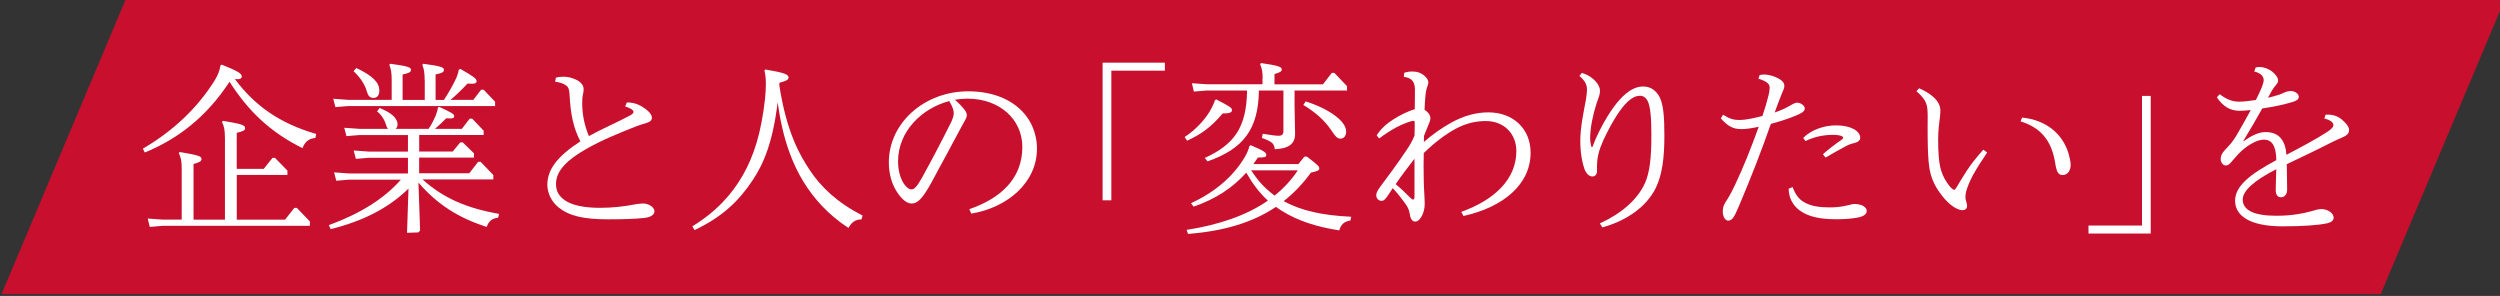
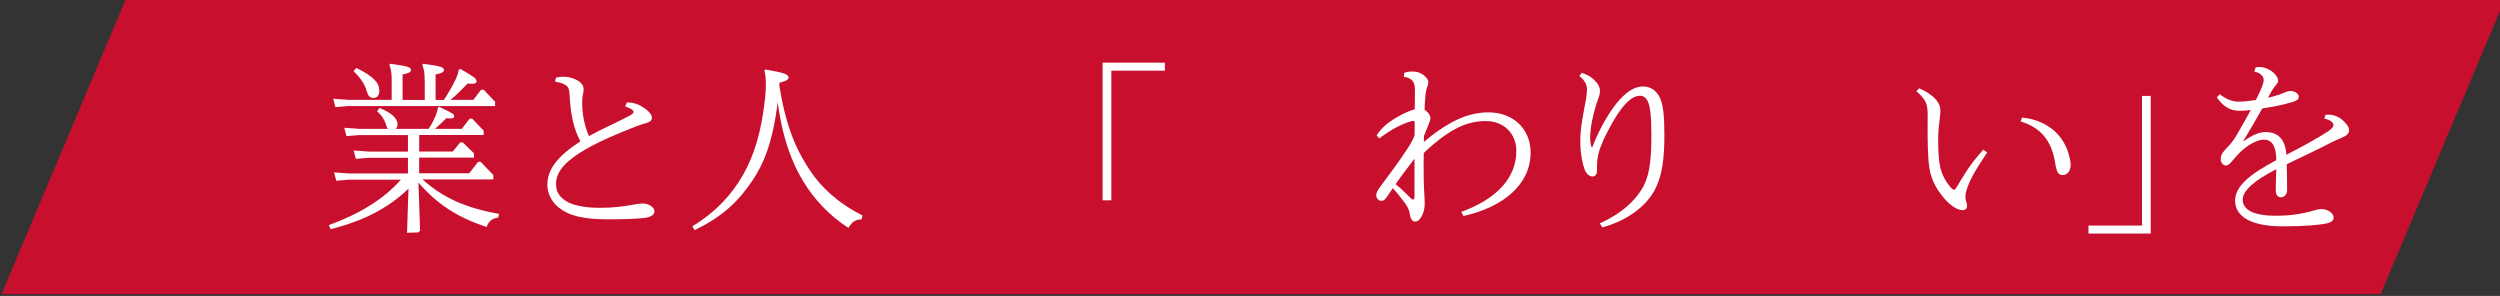
<svg xmlns="http://www.w3.org/2000/svg" width="321" height="38" viewBox="0 0 321 38" fill="none">
  <rect x="0" y="0" width="321" height="38" fill="#333333" stroke="none" />
  <path d="M16.108 0H321.586L305.677 37.767H0.199L16.108 0Z" fill="#C8102E" />
-   <path d="M28.478 8.303C30.436 9.094 31.041 9.425 31.041 9.797C31.041 10.031 30.876 10.168 30.526 10.168C30.43 10.168 30.292 10.168 30.155 10.148C32.67 13.507 35.818 15.82 40.595 17.197L40.499 17.713C39.66 17.782 39.145 18.202 38.842 19.021C34.766 17.011 31.921 14.326 29.474 10.499C26.471 15.077 22.766 17.872 18.594 19.579L18.34 19.09C22.23 16.825 25.33 13.886 27.543 10.361C28.01 9.618 28.196 9.053 28.313 8.399L28.478 8.303V8.303ZM28.876 17.617C28.876 16.708 28.78 16.24 28.505 15.655L28.622 15.517C31.021 15.917 31.467 16.054 31.467 16.454C31.467 16.736 31.254 16.853 30.395 17.059V21.679H33.866L34.986 20.274H35.316L36.904 21.906V22.464H30.402V28.205H36.602L37.791 26.691H38.114L39.791 28.439V28.997H20.883L19.227 29.134L18.972 28.061L20.883 28.198H23.33V21.617C23.33 20.708 23.233 20.24 22.959 19.655L23.075 19.517C25.426 19.916 25.873 20.054 25.873 20.405C25.873 20.708 25.66 20.825 24.849 21.059V28.205H28.883V17.617H28.876Z" fill="white" />
  <path d="M54.292 23.076C56.855 25.362 59.79 26.718 64.079 27.461L63.962 27.95C63.172 28.019 62.725 28.439 62.491 29.141C58.807 27.95 56.154 26.243 53.728 23.448L53.941 29.609L53.708 29.843L52.264 29.892L52.45 24.219C49.865 26.739 46.621 28.377 42.456 29.423L42.223 28.907C46.14 27.482 49.309 25.548 51.474 23.069H44.807L43.178 23.207L42.896 22.133L44.807 22.271H52.381V20.261H47.322L45.694 20.398L45.412 19.324L47.322 19.462H52.381V17.342H46.113L44.484 17.479L44.202 16.405L46.113 16.543H49.817C49.721 16.447 49.652 16.309 49.604 16.123C49.439 15.565 49.068 14.794 48.415 14.306L48.738 13.865C50.347 14.498 51.048 15.242 51.048 15.985C51.048 16.219 50.951 16.405 50.793 16.543H55.034C55.474 15.91 55.708 15.373 55.941 14.843C56.106 14.423 56.196 14.099 56.223 13.817L56.388 13.72C58.113 14.512 58.319 14.657 58.319 14.932C58.319 15.166 58.106 15.256 57.295 15.187C56.855 15.627 56.409 16.075 55.852 16.543H59.302L60.306 15.235H60.629L62.099 16.777V17.335H53.824V19.455H58.134L59.089 18.285H59.412L60.855 19.682V20.24H53.818V22.25H60.251L61.392 20.777H61.715L63.344 22.477V23.035H54.278L54.292 23.076ZM54.525 10.285C54.525 9.425 54.457 8.888 54.223 8.323L54.34 8.186C56.622 8.488 57 8.654 57 8.957C57 9.259 56.787 9.377 55.928 9.562V12.832H57C57.556 11.972 58.072 11.104 58.491 10.216C58.629 9.934 58.814 9.494 58.91 8.957L59.096 8.84C60.8 9.817 61.192 10.099 61.192 10.402C61.192 10.726 60.959 10.802 60.031 10.726C59.33 11.469 58.608 12.199 57.838 12.825H60.773L61.776 11.518H62.099L63.57 13.06V13.617H44.697L43.068 13.755L42.786 12.681L44.697 12.819H50.292V10.285C50.292 9.425 50.223 8.888 49.989 8.323L50.106 8.186C52.388 8.488 52.766 8.654 52.766 8.957C52.766 9.259 52.553 9.377 51.694 9.562V12.832H54.539V10.285H54.525ZM45.742 8.723C48.003 9.796 48.704 10.684 48.704 11.614C48.704 12.316 48.381 12.571 47.962 12.571C47.474 12.571 47.261 12.316 47.075 11.662C46.889 11.008 46.401 10.072 45.398 9.142L45.748 8.723H45.742Z" fill="white" />
  <path d="M71.372 9.965C71.695 9.896 72.004 9.848 72.307 9.848C72.912 9.848 73.496 9.985 74.08 10.288C74.596 10.543 74.939 10.99 74.939 11.431C74.939 11.617 74.919 11.83 74.871 12.037C74.774 12.436 74.754 12.78 74.754 13.207C74.754 14.749 75.056 16.126 75.613 17.475C77.29 16.539 79.228 15.727 80.926 14.811C81.276 14.605 81.345 14.488 81.345 14.371C81.345 14.157 81.015 13.902 80.273 13.668L80.486 13.152C81.606 13.152 82.28 13.551 82.885 13.992C83.489 14.433 83.702 14.832 83.702 15.114C83.702 15.438 83.489 15.63 83.118 15.747C82.678 15.885 82.163 16.05 81.647 16.236C79.297 17.172 77.29 17.985 75.31 19.107C72.843 20.504 71.393 21.909 71.393 23.609C71.393 24.546 71.743 25.151 72.513 25.709C73.4 26.342 74.981 26.686 77.035 26.686C78.664 26.686 80.183 26.501 81.51 26.246C81.909 26.177 82.183 26.129 82.561 26.129C83.304 26.129 84.032 26.618 84.032 27.134C84.032 27.602 83.517 27.877 82.795 27.974C81.702 28.111 80.025 28.16 78.087 28.16C74.871 28.16 73.077 27.719 71.702 26.618C70.815 25.895 70.279 24.8 70.279 23.726C70.279 21.695 71.674 19.995 74.52 18.15C73.613 16.401 73.262 14.694 73.125 12.057C73.077 11.452 72.987 11.169 72.637 10.935C72.355 10.749 71.915 10.564 71.283 10.495L71.379 9.958L71.372 9.965Z" fill="white" />
  <path d="M100.053 10.87C100.988 17.032 102.713 19.93 103.971 21.844C105.414 24.012 107.442 25.974 110.755 27.681L110.617 28.17C109.799 28.191 109.36 28.521 108.94 29.265C106.425 27.633 104.514 25.554 103.139 23.289C101.93 21.307 100.528 18.223 99.854 13.114C99.222 18.34 98.012 21.1 96.617 23.172C94.96 25.644 92.96 27.743 89.18 29.547L88.898 29.058C92.019 27.144 93.998 24.928 95.421 22.429C96.796 19.999 97.751 17.059 98.239 12.605C98.308 11.882 98.335 11.297 98.335 10.76C98.335 10.127 98.287 9.569 98.15 9.06L98.266 8.922C100.665 9.321 101.249 9.555 101.249 9.948C101.249 10.251 100.899 10.416 100.088 10.622L100.067 10.877L100.053 10.87Z" fill="white" />
-   <path d="M124.443 26.863C128.45 25.486 131.268 22.967 131.268 18.877C131.268 15.284 128.306 12.668 124.23 12.668C123.715 12.668 123.158 12.716 122.601 12.805C123.041 13.177 123.44 13.597 123.722 13.928C123.976 14.23 124.141 14.513 124.141 14.788C124.141 15.022 124.024 15.256 123.887 15.49C123.79 15.655 123.653 15.89 123.447 16.282C122.258 18.478 120.952 20.97 119.488 23.634C118.436 25.5 117.811 26.133 117.062 26.133C116.526 26.133 115.852 25.734 115.103 24.543C114.498 23.566 114.127 22.306 114.127 20.853C114.127 15.745 118.739 11.725 124.313 11.725C129.887 11.725 133.145 15.015 133.145 19.098C133.145 23.414 129.392 26.657 124.711 27.427L124.457 26.842L124.443 26.863ZM118.34 22.898C119.619 20.585 121 17.948 122.141 15.662C122.354 15.174 122.464 14.822 122.464 14.52C122.464 14.217 122.368 13.797 121.88 12.977C118.34 13.914 115.309 16.874 115.309 20.729C115.309 22.085 115.708 23.132 116.148 23.717C116.471 24.157 116.78 24.323 117.034 24.323C117.357 24.323 117.708 24.02 118.34 22.898Z" fill="white" />
  <path d="M149.57 8.047V9.073H142.696V25.719H141.576V8.047H149.57Z" fill="white" />
-   <path d="M156.159 12.763C158.021 13.72 158.186 13.858 158.186 14.14C158.186 14.395 157.98 14.581 156.997 14.56C155.485 16.357 154.179 17.265 152.427 18.064L152.104 17.596C153.574 16.639 154.647 15.4 155.299 14.354C155.65 13.768 155.884 13.259 156.001 12.86L156.165 12.763H156.159ZM152.358 29.519C156.53 28.865 160.069 27.654 162.798 25.761C161.678 24.735 160.77 23.496 160.021 22.167C158.227 24.177 156.014 25.575 153.265 26.532L152.915 26.091C156.152 24.618 158.44 22.497 159.788 20.233C160.09 19.744 160.324 19.207 160.42 18.759L160.585 18.642C162.289 19.365 162.592 19.579 162.592 19.902C162.592 20.184 162.358 20.226 161.52 20.226C161.334 20.508 161.121 20.783 160.935 21.066H166.716L167.485 20.109H167.808C169.231 21.203 169.396 21.369 169.396 21.623C169.396 21.878 169.211 21.974 168.324 22.16C167.272 23.606 166.111 24.824 164.826 25.823C164.894 25.871 164.963 25.891 165.039 25.94C167.087 27.014 169.65 27.647 173.499 27.833L173.383 28.322C172.544 28.439 172.173 28.858 171.96 29.581C169.183 29.162 166.626 28.37 164.523 27.034C164.289 26.869 164.056 26.731 163.822 26.566C160.743 28.645 157.018 29.671 152.543 30.043L152.358 29.506V29.519ZM162.124 10.099C162.124 9.307 162.056 8.86 161.801 8.233L161.918 8.096C164.083 8.419 164.578 8.564 164.578 8.915C164.578 9.17 164.344 9.314 163.643 9.5V10.829H169.864L171.004 9.356H171.327L172.956 11.063V11.62H166.221V13.651L166.29 17.197C166.29 18.477 165.451 19.09 163.678 19.159C163.609 18.436 163.355 18.181 162.021 17.713L162.138 17.176C163.348 17.383 163.843 17.431 164.186 17.431C164.606 17.431 164.791 17.245 164.791 16.825V11.62H161.643C161.575 16.543 159.712 19.09 155.045 20.721L154.695 20.281C158.516 18.532 160.056 16.336 160.124 11.62H154.949L153.293 11.758L153.038 10.684L154.949 10.822H162.104V10.099H162.124ZM160.633 21.864C160.984 22.381 161.334 22.869 161.726 23.337C162.31 24.012 162.963 24.597 163.657 25.113C164.826 24.177 165.822 23.103 166.64 21.871H160.626L160.633 21.864ZM167.65 13.018C170.654 13.975 172.846 15.565 172.846 16.866C172.846 17.472 172.544 17.802 172.125 17.802C171.726 17.802 171.52 17.596 170.867 16.632C170.077 15.462 168.888 14.395 167.348 13.479L167.65 13.011V13.018Z" fill="white" />
  <path d="M187.614 27.211C192.019 25.621 194.7 22.936 194.7 19.391C194.7 17.174 193.119 15.543 190.782 15.543C189.545 15.543 188.267 15.797 186.844 16.568C185.565 17.271 184.184 18.317 182.809 19.653C182.809 20.189 182.789 20.727 182.789 21.284C182.789 22.523 182.809 23.783 182.885 24.974C182.906 25.394 182.933 25.793 182.933 26.165C182.933 26.723 182.816 27.191 182.631 27.59C182.424 28.031 182.115 28.451 181.723 28.451C181.283 28.451 181.091 28.01 181.022 27.514C180.933 26.909 180.741 26.557 180.39 26.069C179.95 25.463 179.435 24.809 178.83 24.155C178.665 24.41 178.507 24.644 178.342 24.898C177.854 25.642 177.689 25.786 177.366 25.786C177.015 25.786 176.713 25.483 176.713 25.064C176.713 24.829 176.782 24.575 177.249 23.941C178.321 22.496 179.366 21.119 180.486 19.439C181.002 18.696 181.325 18.131 181.627 17.408C181.648 16.823 181.648 16.238 181.648 15.632C181.627 15.563 181.552 15.515 181.462 15.515C181.228 15.515 180.204 15.866 179.318 16.334C178.459 16.802 177.806 17.243 177.084 17.78L176.761 17.381C177.318 16.52 177.998 15.908 178.905 15.329C179.696 14.813 180.885 14.235 181.655 14.021C181.675 13.278 181.675 12.713 181.675 12.273V11.453C181.675 10.965 181.558 10.593 181.325 10.331C181.112 10.097 180.768 9.932 180.253 9.863L180.301 9.347C180.651 9.23 181.022 9.182 181.325 9.182C181.998 9.182 182.466 9.368 182.864 9.698C183.263 10.028 183.4 10.373 183.4 10.538C183.4 10.744 183.332 10.958 183.263 11.144C183.174 11.378 183.077 11.701 183.029 12.286C182.981 12.775 182.933 13.429 182.912 14.104C183.009 14.152 183.098 14.221 183.194 14.31C183.517 14.613 183.662 14.868 183.662 15.171C183.662 15.426 183.545 15.708 183.448 15.942C183.242 16.431 183.05 16.899 182.844 17.436L182.823 18.227C183.991 17.222 185.174 16.383 186.411 15.708C187.95 14.868 189.531 14.427 191.098 14.427C194.315 14.427 196.528 16.548 196.528 19.611C196.528 23.673 193.036 26.592 187.909 27.735L187.627 27.198L187.614 27.211ZM181.627 20.375C180.789 21.449 179.971 22.523 179.201 23.645C179.854 24.182 180.411 24.719 180.995 25.305C181.201 25.511 181.345 25.628 181.435 25.628C181.572 25.628 181.62 25.463 181.62 25.16V20.375H181.627Z" fill="white" />
  <path d="M203.109 9.358C204.064 9.661 204.58 10.102 204.924 10.501C205.247 10.852 205.439 11.32 205.439 11.623C205.439 11.809 205.418 12.064 205.322 12.346C205.205 12.67 205.109 12.98 204.992 13.303C204.552 14.632 204.174 16.408 204.174 17.737C204.174 18.088 204.223 18.411 204.271 18.597C204.291 18.735 204.339 18.9 204.408 18.9C204.477 18.9 204.525 18.735 204.573 18.618C204.69 18.315 204.807 17.984 204.972 17.64C205.831 15.747 206.999 13.833 208.023 12.739C208.999 11.685 209.955 11.107 210.958 11.107C211.817 11.107 212.429 11.458 212.938 12.202C213.591 13.179 213.707 14.955 213.707 17.406C213.707 20.325 213.426 22.473 212.566 24.201C211.398 26.535 208.883 28.331 205.742 29.199L205.418 28.683C208.12 27.471 210.243 25.646 211.199 23.547C211.831 22.149 212.037 20.277 212.037 17.365C212.037 15.148 211.92 13.654 211.549 12.952C211.295 12.484 210.965 12.298 210.573 12.298C209.989 12.298 209.405 12.601 208.663 13.393C207.803 14.329 206.752 16.098 205.845 18.06C205.288 19.32 205.054 20.229 205.054 21.399V21.984C205.054 22.404 204.8 22.659 204.47 22.659C204.051 22.659 203.68 22.308 203.446 21.702C203.192 21.027 202.91 19.74 202.91 18.06C202.91 16.38 203.35 14.301 203.631 12.807C203.728 12.202 203.769 11.782 203.769 11.527C203.769 10.969 203.604 10.432 202.793 9.751L203.116 9.352L203.109 9.358Z" fill="white" />
-   <path d="M225.94 9.639C226.126 9.591 226.311 9.57 226.497 9.57C227.198 9.57 227.919 9.825 228.456 10.128C228.875 10.383 229.108 10.665 229.108 11.016C229.108 11.154 229.088 11.319 229.012 11.484C228.944 11.67 228.847 11.883 228.758 12.09C228.435 12.882 228.201 13.536 227.871 14.444C228.504 14.231 229.108 13.976 229.686 13.653C229.851 13.556 230.009 13.467 230.222 13.35C230.435 13.233 230.593 13.184 230.758 13.184C231.198 13.184 231.734 13.556 231.734 13.928C231.734 14.279 231.411 14.534 230.194 15.002C229.287 15.353 228.332 15.656 227.376 15.911C226.167 19.367 224.882 22.657 223.418 26.134C222.765 27.648 222.675 27.834 222.394 28.116C222.256 28.254 222.112 28.323 221.878 28.323C221.555 28.323 221.204 27.882 221.204 27.153C221.204 26.595 221.321 26.265 221.789 25.59C222.187 24.957 222.51 24.309 222.84 23.607C223.892 21.37 224.772 19.174 225.823 16.276C224.985 16.461 224.215 16.578 223.589 16.578C222.538 16.578 221.864 16.227 220.957 15.202L221.239 14.733C222.194 15.319 222.662 15.408 223.383 15.408C224.036 15.408 225.156 15.195 226.297 14.892C226.648 13.866 226.93 12.882 227.088 12.207C227.205 11.718 227.225 11.388 227.225 11.229C227.225 10.809 226.895 10.438 225.782 10.107L225.947 9.618L225.94 9.639ZM230.16 24.013C230.483 24.853 230.902 25.555 231.672 25.975C232.579 26.492 233.652 26.629 234.909 26.629C235.679 26.629 236.305 26.581 237.191 26.375C237.775 26.237 237.892 26.189 238.126 26.189C238.291 26.189 238.566 26.209 238.848 26.285C239.15 26.354 239.686 26.636 239.686 27.077C239.686 27.497 239.287 27.779 238.614 27.917C237.961 28.055 237.006 28.151 235.817 28.151C233.652 28.151 232.181 27.827 231.06 27.008C230.201 26.354 229.686 25.445 229.665 24.234L230.153 24.02L230.16 24.013ZM234.05 19.814C234.841 19.112 235.638 18.506 236.428 17.969C236.614 17.831 236.662 17.735 236.662 17.666C236.662 17.597 236.614 17.549 236.525 17.501C236.291 17.384 235.92 17.315 235.384 17.315C234.291 17.315 233.17 17.48 231.816 18.107L231.535 17.707C232.49 16.73 234.119 16.097 235.755 16.097C237.665 16.097 238.854 16.84 238.854 17.687C238.854 17.99 238.6 18.244 238.112 18.361C237.624 18.479 237.37 18.568 236.854 18.85C236.133 19.25 235.342 19.669 234.408 20.227L234.057 19.807L234.05 19.814Z" fill="white" />
  <path d="M246.421 11.336C247.163 11.659 247.775 12.038 248.167 12.389C248.799 12.926 249.143 13.532 249.143 14.186C249.143 14.351 249.143 14.675 249.094 14.978C248.978 15.955 248.861 16.637 248.861 17.945C248.861 19.459 248.93 20.816 249.232 21.869C249.466 22.66 249.905 23.411 250.421 24.017C250.655 24.271 250.82 24.368 250.909 24.368C250.998 24.368 251.074 24.299 251.259 23.996C251.493 23.597 251.816 23.039 252.517 21.945C253.239 20.85 253.802 20.196 254.662 19.212L255.15 19.583C254.517 20.52 253.823 21.593 253.335 22.475C252.895 23.294 252.613 24.017 252.476 24.506C252.38 24.857 252.359 25.16 252.359 25.345C252.359 25.531 252.407 25.717 252.476 25.93C252.524 26.068 252.572 26.254 252.572 26.447C252.572 26.77 252.359 26.984 251.988 26.984C251.266 26.984 250.242 26.282 249.308 25.07C248.675 24.251 248.187 23.411 247.885 22.289C247.631 21.352 247.582 20.237 247.534 18.902C247.486 17.036 247.514 15.446 247.514 14.978C247.514 13.367 247.376 12.878 246.07 11.708L246.421 11.336V11.336ZM259.631 15.095C262.682 15.398 264.848 17.146 265.617 19.762C265.782 20.368 265.872 20.788 265.872 21.187C265.872 21.91 265.473 22.475 264.848 22.475C264.291 22.475 264.057 22.103 263.872 20.843C263.404 18.041 262.03 16.382 259.445 15.59L259.631 15.102V15.095Z" fill="white" />
  <path d="M268.162 29.986V28.96H275.035V12.315H276.155V29.986H268.162Z" fill="white" />
  <path d="M289.646 8.656C289.832 8.607 289.969 8.607 290.114 8.607C290.718 8.607 291.206 8.821 291.653 9.124C292.093 9.427 292.512 9.943 292.512 10.335C292.512 10.59 292.347 10.776 292.21 10.941C292.045 11.127 291.811 11.457 291.694 11.664C291.529 11.967 291.371 12.249 291.206 12.552C291.811 12.414 292.299 12.27 292.718 12.132C292.904 12.063 293.138 11.967 293.392 11.85C293.674 11.733 293.928 11.685 294.114 11.685C294.65 11.685 295.165 12.036 295.165 12.408C295.165 12.759 294.883 12.924 294.464 13.062C293.344 13.413 292.038 13.695 290.478 13.922C289.687 15.347 288.801 16.841 288.052 18.08L288.1 18.128C289.055 17.426 290.01 16.958 290.897 16.958C292.595 16.958 293.44 17.984 293.578 19.877C295.44 18.899 297.303 17.915 298.822 16.937C299.523 16.469 299.612 16.235 299.612 16.077C299.612 15.726 299.289 15.444 298.444 15.216L298.609 14.727C299.585 14.659 300.238 14.962 300.732 15.382C301.22 15.801 301.619 16.27 301.619 16.689C301.619 17.061 301.454 17.343 300.801 17.626C300.313 17.832 299.894 18.025 299.33 18.3C297.516 19.237 295.626 20.118 293.619 21.082C293.639 22.273 293.667 23.347 293.667 24.352C293.667 24.909 293.365 25.329 292.877 25.329C292.457 25.329 292.203 25.026 292.203 24.393C292.203 23.76 292.251 22.803 292.272 21.729C289.337 23.223 287.962 24.531 287.962 25.625C287.962 26.954 289.358 27.704 292.251 27.704C294.299 27.704 295.749 27.401 296.677 27.147C297.234 26.981 297.701 26.844 298.052 26.844C298.89 26.844 299.64 27.381 299.64 27.938C299.64 28.31 299.337 28.544 298.849 28.661C297.708 28.916 295.749 29.061 293.069 29.061C288.808 29.061 286.986 27.663 286.986 25.77C286.986 23.877 288.945 22.341 292.279 20.565C292.258 18.603 291.626 17.929 290.691 17.929C289.99 17.929 289.103 18.349 288.196 19.051C287.612 19.519 287.241 19.939 286.725 20.545C286.402 20.916 286.168 21.247 285.79 21.247C285.44 21.247 285.137 20.848 285.137 20.455C285.137 20.015 285.254 19.732 285.674 19.264C286.258 18.658 286.698 18.19 287.186 17.35C287.887 16.139 288.471 15.113 289 14.129C288.395 14.197 287.907 14.225 287.557 14.225C286.347 14.225 285.433 13.667 284.643 12.497L285.014 12.098C285.852 12.752 286.643 13.055 287.461 13.055C288.045 13.055 288.718 12.986 289.653 12.841C289.955 12.256 290.21 11.698 290.423 11.182C290.56 10.81 290.657 10.528 290.657 10.294C290.657 9.895 290.423 9.434 289.447 9.172L289.632 8.656H289.646Z" fill="white" />
</svg>